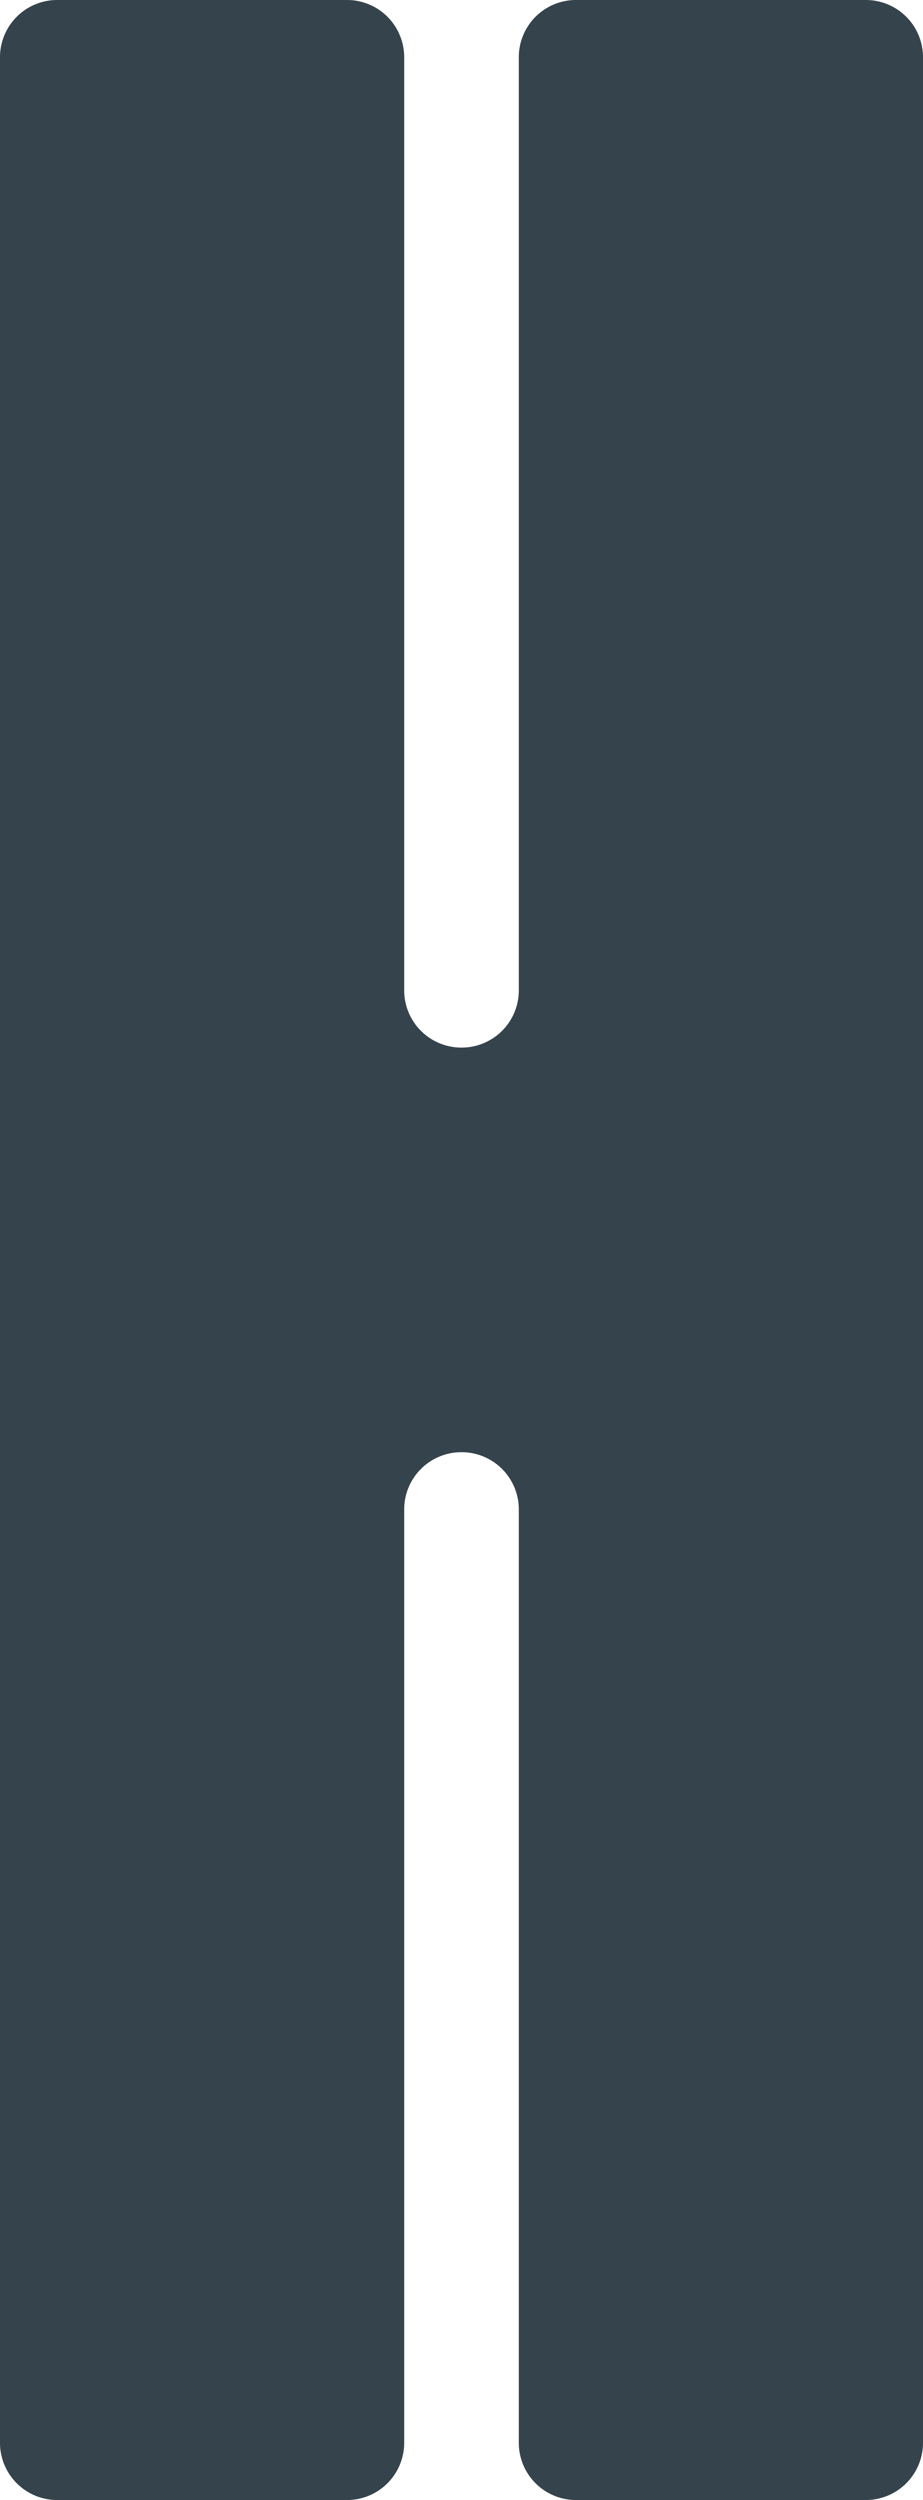
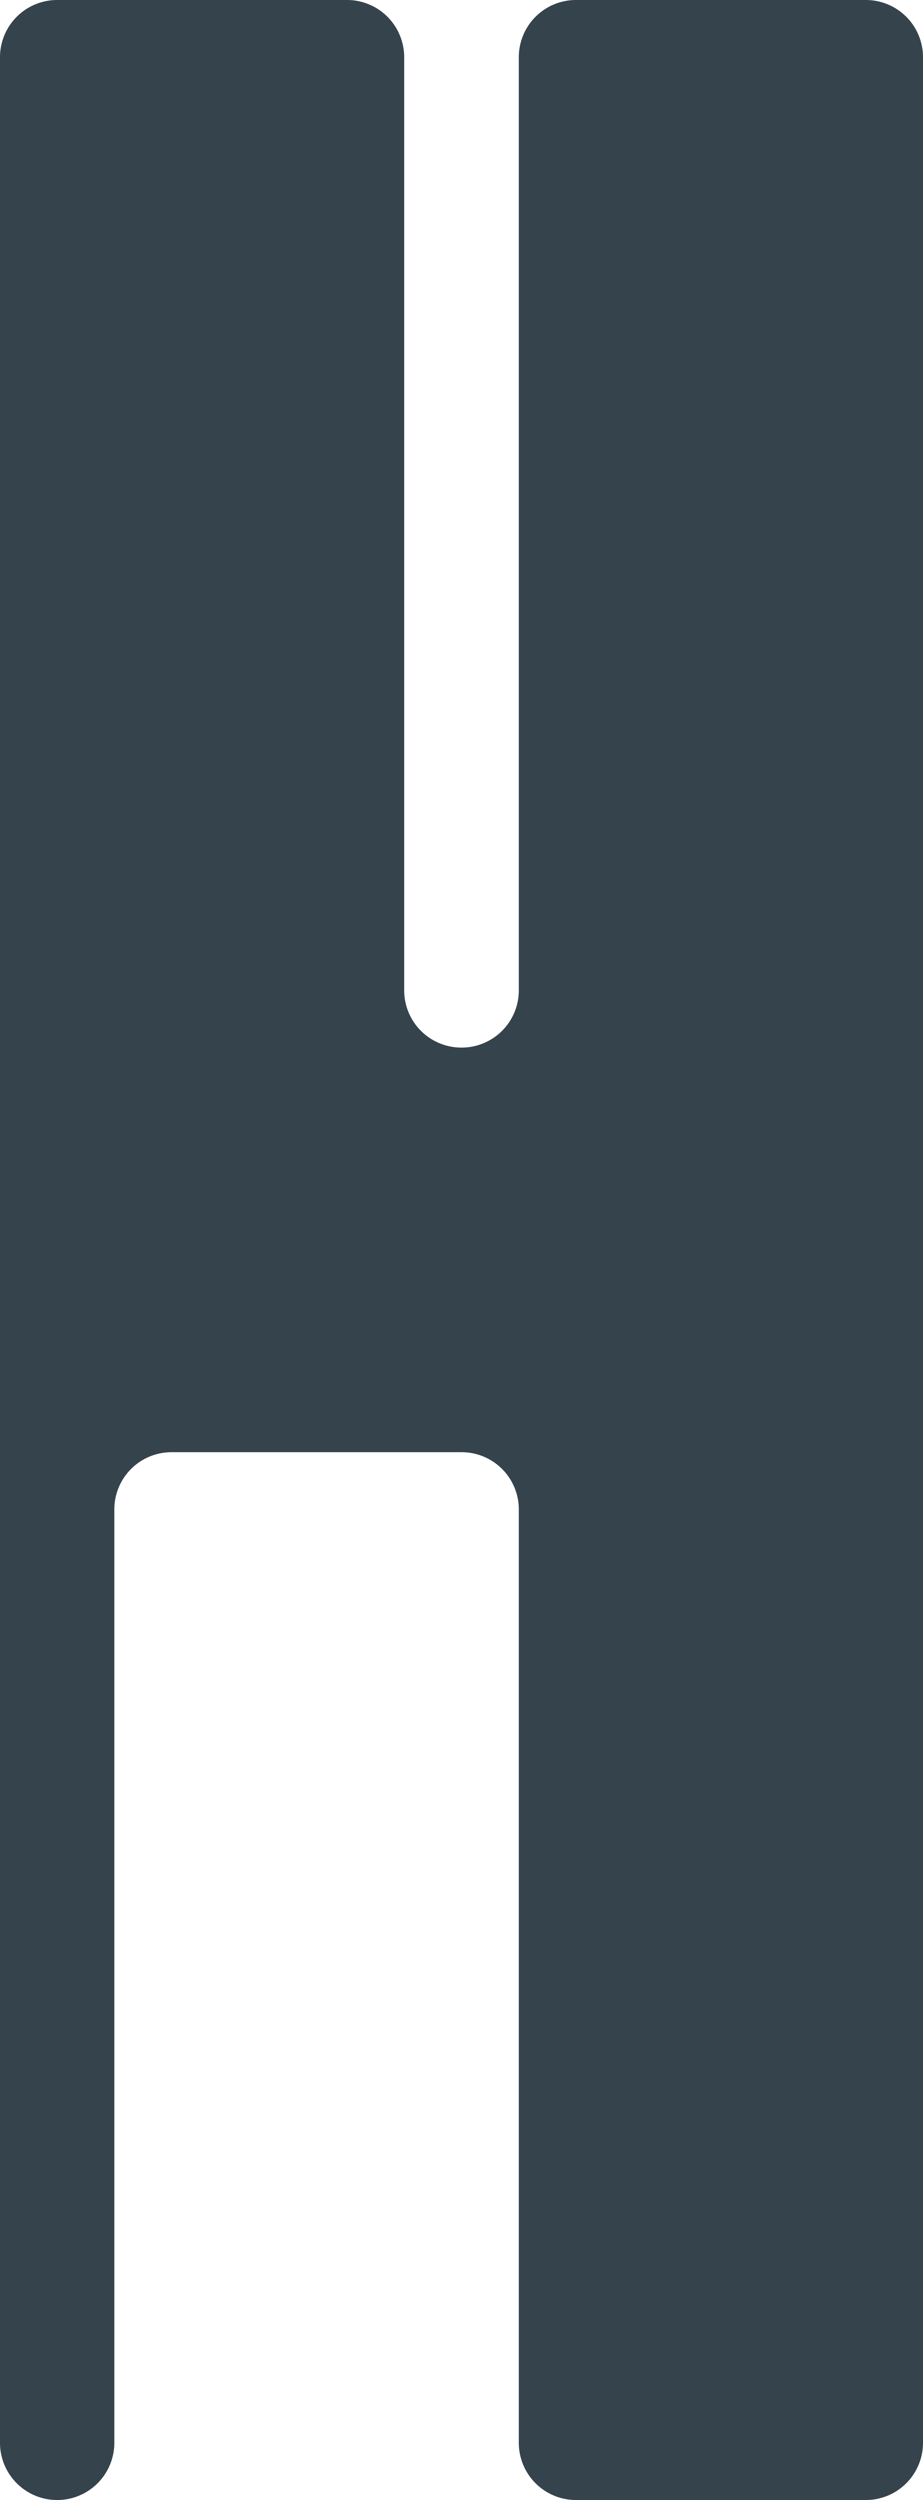
<svg xmlns="http://www.w3.org/2000/svg" viewBox="0 0 197.94 535.71">
  <defs>
    <style>.cls-1{fill:#35434c;}</style>
  </defs>
  <g id="图层_2" data-name="图层 2">
    <g id="图层_1-2" data-name="图层 1">
-       <path class="cls-1" d="M185.68,0H123.52a12.26,12.26,0,0,0-12.26,12.26v200A12.26,12.26,0,0,1,99,224.48h-.06a12.26,12.26,0,0,1-12.26-12.26v-200A12.26,12.26,0,0,0,74.42,0H12.26A12.26,12.26,0,0,0,0,12.26V523.44a12.26,12.26,0,0,0,12.26,12.27H74.42a12.26,12.26,0,0,0,12.26-12.27v-200a12.26,12.26,0,0,1,12.26-12.26H99a12.26,12.26,0,0,1,12.26,12.26v200a12.26,12.26,0,0,0,12.26,12.27h62.16a12.26,12.26,0,0,0,12.26-12.27V12.26A12.26,12.26,0,0,0,185.68,0Z" />
+       <path class="cls-1" d="M185.68,0H123.52a12.26,12.26,0,0,0-12.26,12.26v200A12.26,12.26,0,0,1,99,224.48h-.06a12.26,12.26,0,0,1-12.26-12.26v-200A12.26,12.26,0,0,0,74.42,0H12.26A12.26,12.26,0,0,0,0,12.26V523.44a12.26,12.26,0,0,0,12.26,12.27a12.26,12.26,0,0,0,12.26-12.27v-200a12.26,12.26,0,0,1,12.26-12.26H99a12.26,12.26,0,0,1,12.26,12.26v200a12.26,12.26,0,0,0,12.26,12.27h62.16a12.26,12.26,0,0,0,12.26-12.27V12.26A12.26,12.26,0,0,0,185.68,0Z" />
    </g>
  </g>
</svg>